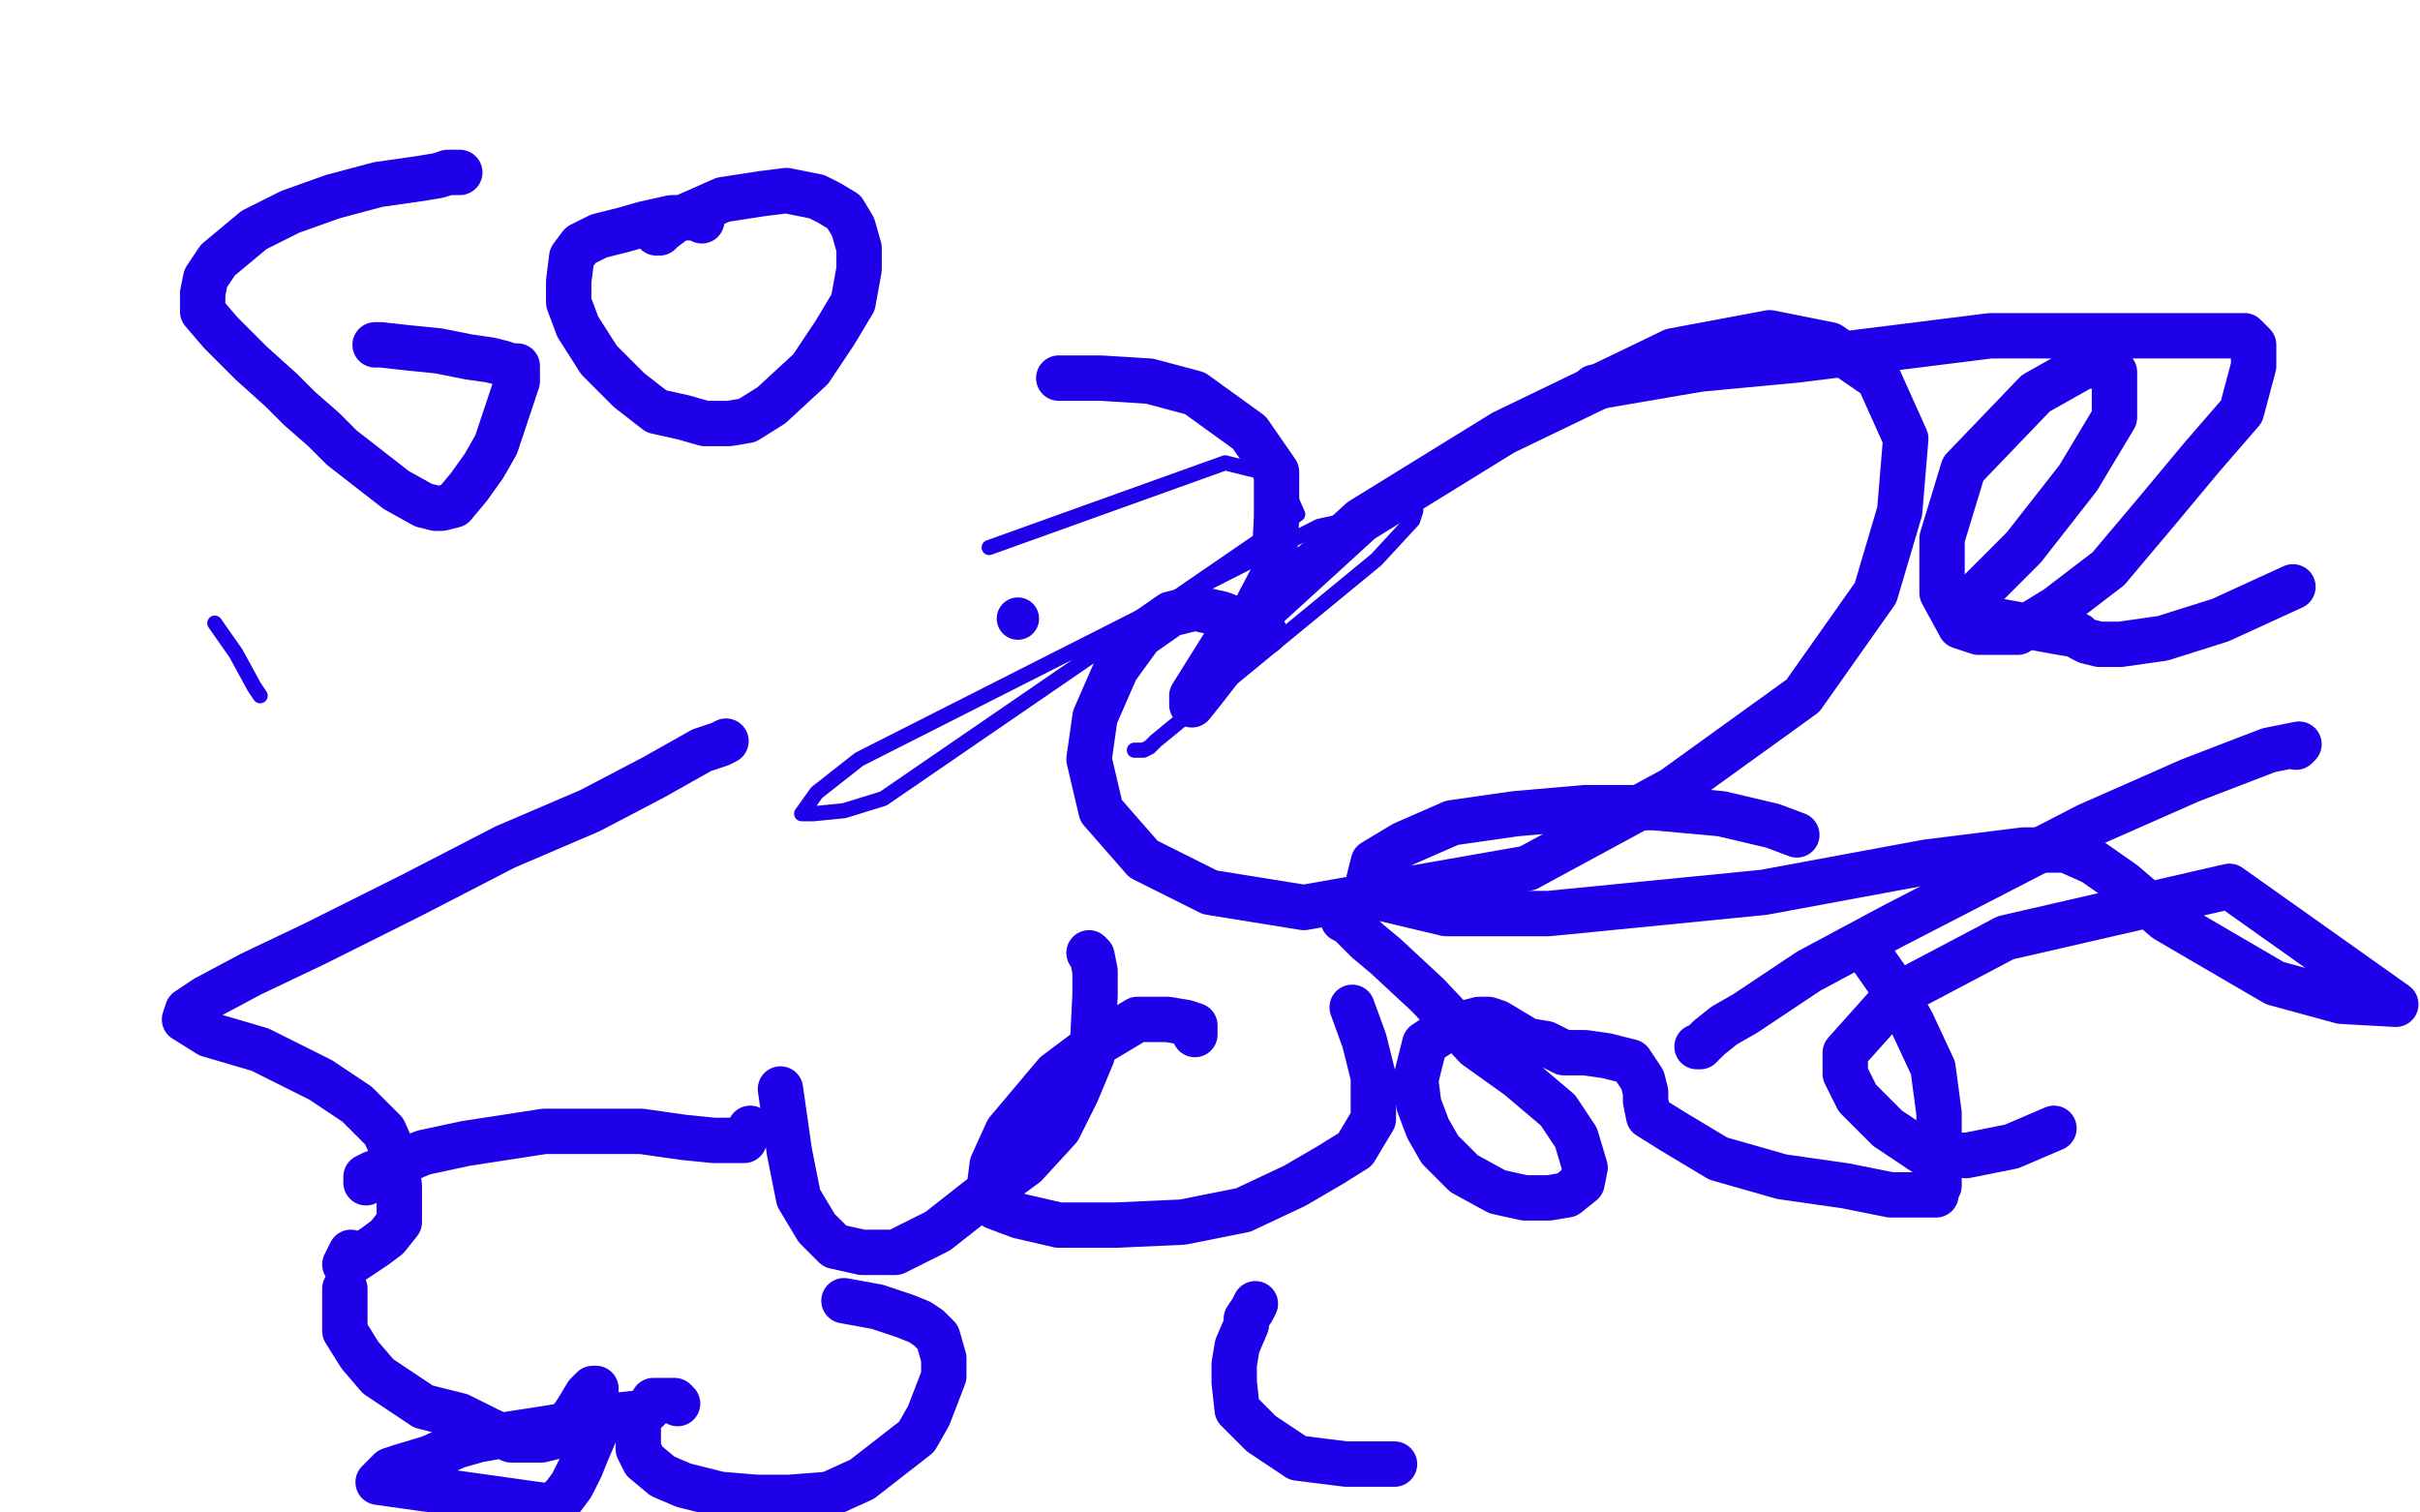
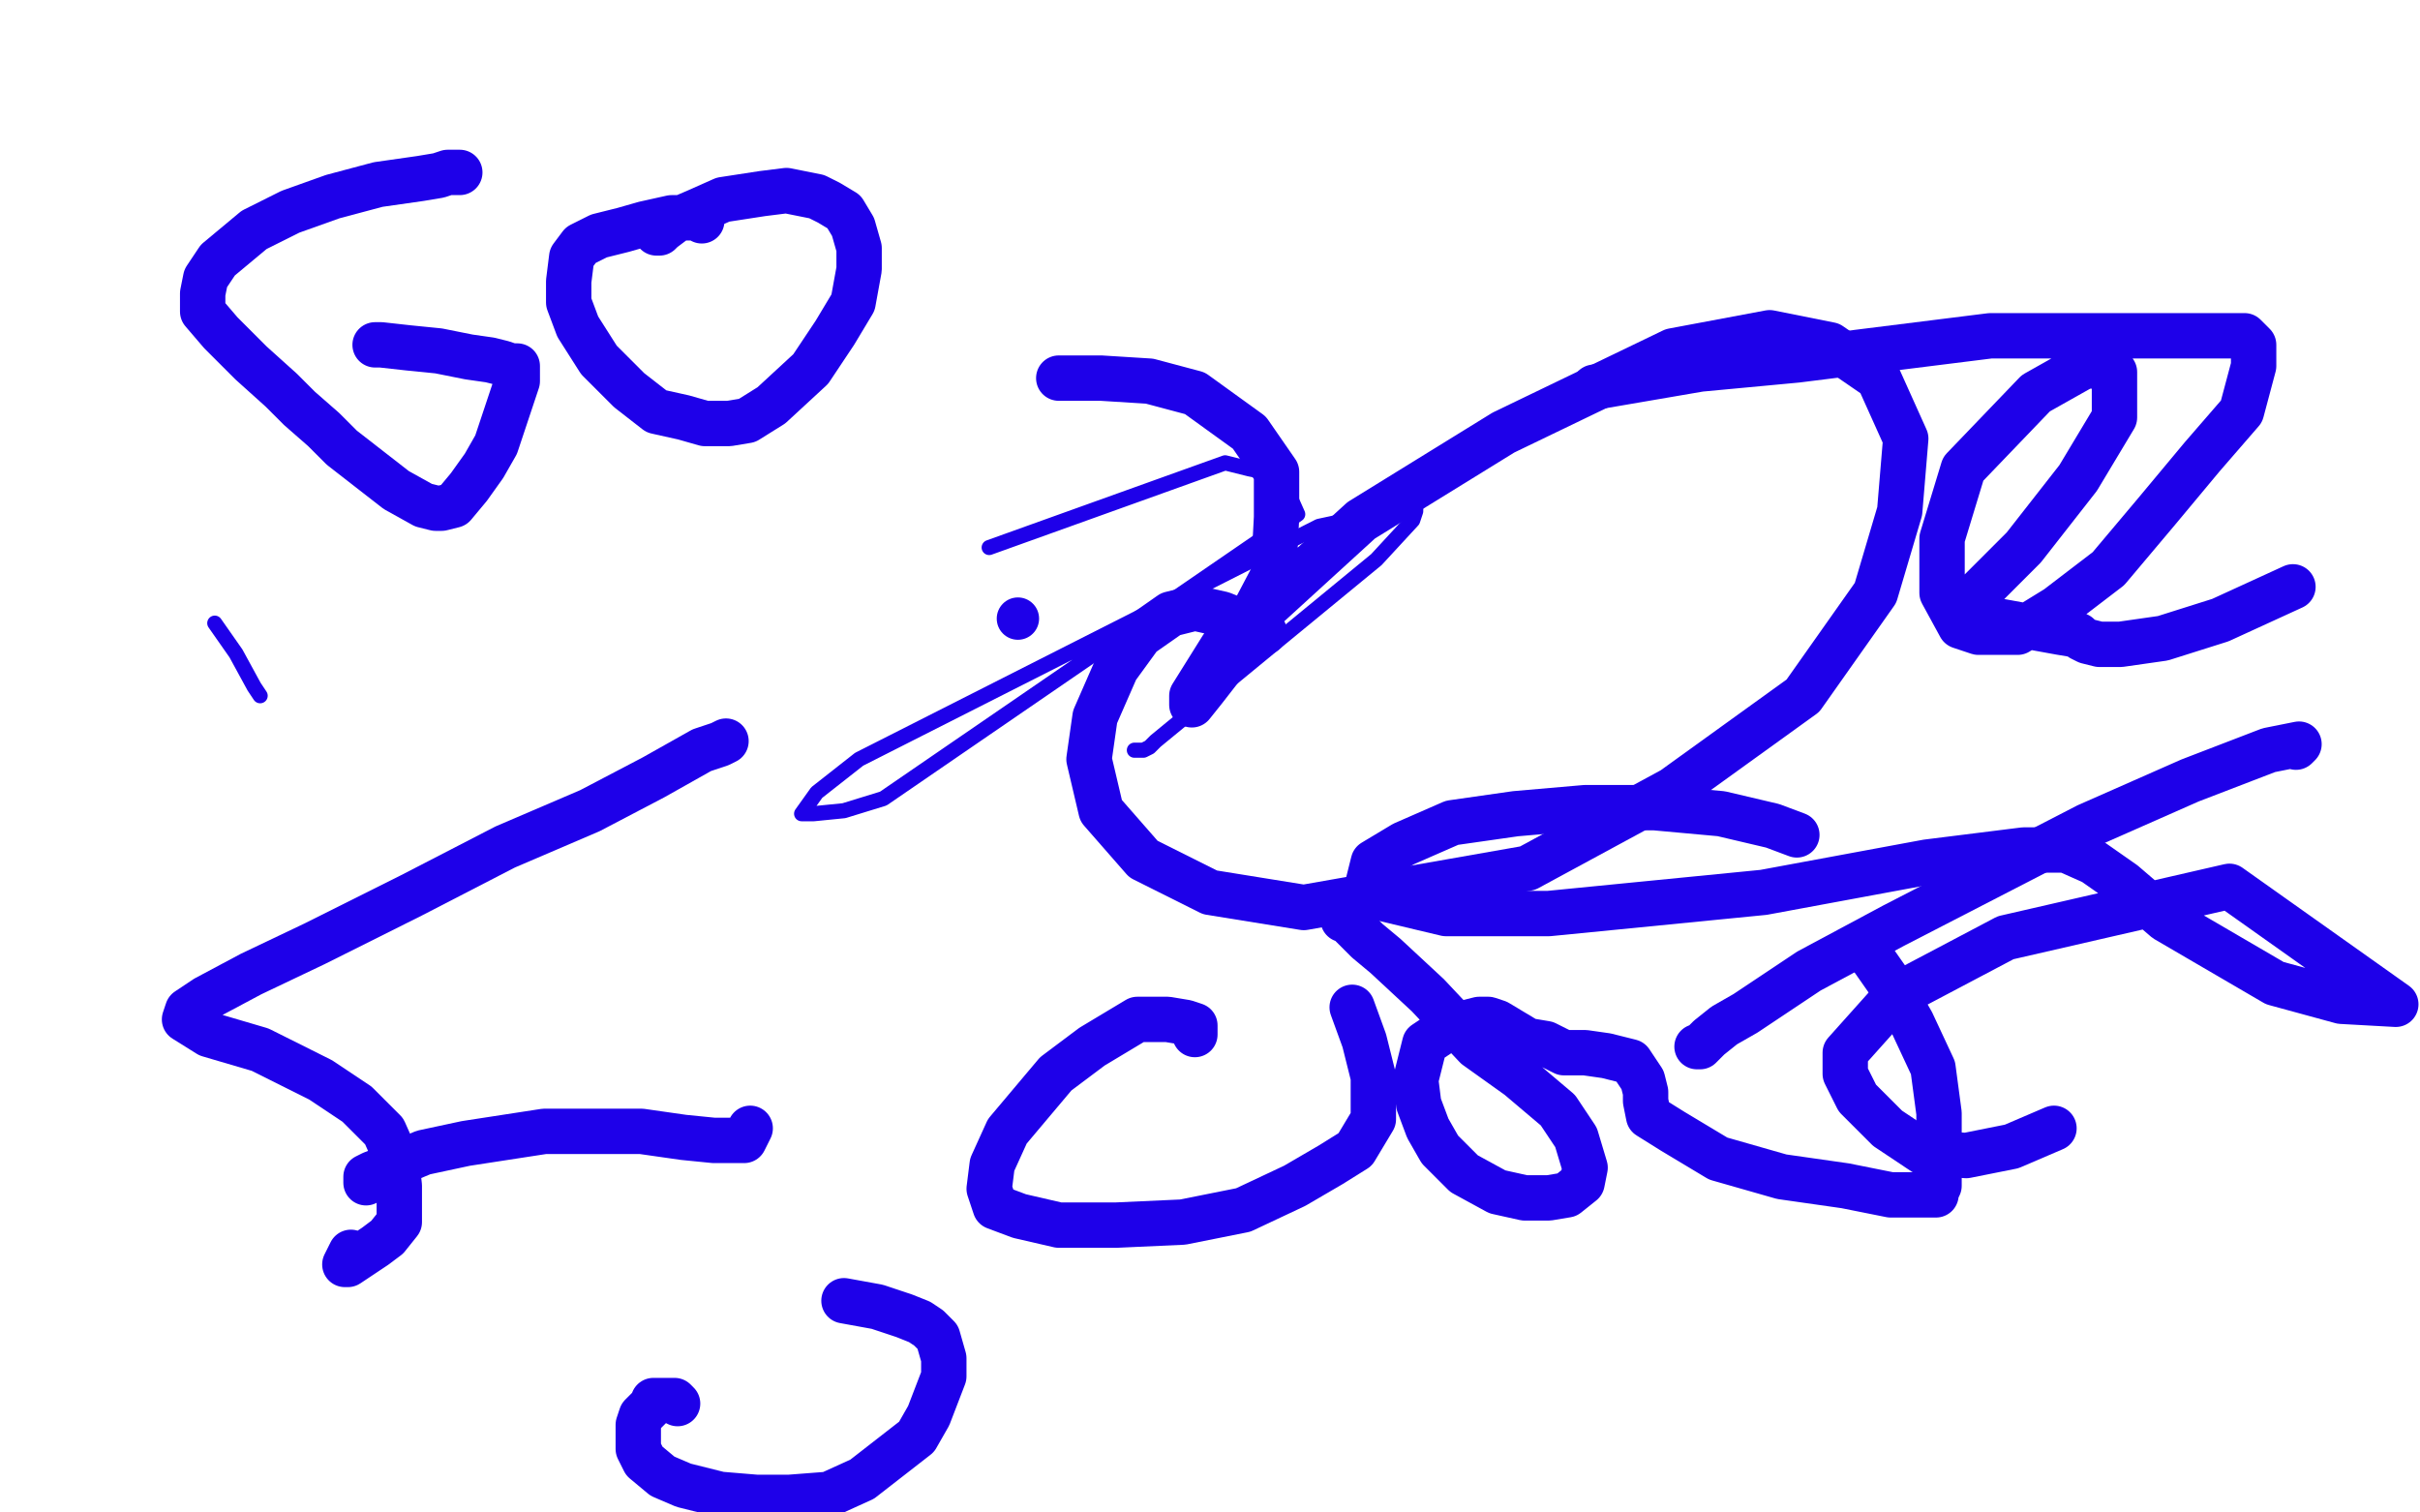
<svg xmlns="http://www.w3.org/2000/svg" width="800" height="500" version="1.1" style="stroke-antialiasing: false">
  <desc>This SVG has been created on https://colorillo.com/</desc>
  <rect x="0" y="0" width="800" height="500" style="fill: rgb(255,255,255); stroke-width:0" />
  <polyline points="327,181 405,153 405,153 413,155 413,155 418,156 418,156 425,161 425,161 429,170 429,170 292,264 279,268 269,269 265,269 270,262 284,251 436,174 450,171 460,168 467,168 468,168 468,169 467,172 455,185 382,245 380,247 378,248 376,248 375,248" style="fill: none; stroke: #1e00e9; stroke-width: 5; stroke-linejoin: round; stroke-linecap: round; stroke-antialiasing: false; stroke-antialias: 0; opacity: 1.0" />
  <polyline points="86,230 84,227 84,227 78,216 78,216 71,206 71,206" style="fill: none; stroke: #1e00e9; stroke-width: 5; stroke-linejoin: round; stroke-linecap: round; stroke-antialiasing: false; stroke-antialias: 0; opacity: 1.0" />
  <circle cx="336.5" cy="204.5" r="7" style="fill: #1e00e9; stroke-antialiasing: false; stroke-antialias: 0; opacity: 1.0" />
  <polyline points="527,128 562,122 562,122 594,119 594,119 658,111 658,111 705,111 705,111 730,111 730,111 742,111 742,111 745,114 745,114 745,121 741,136 728,151 713,169 697,188 680,201 667,209 654,209 648,207 642,196 642,178 649,155 673,130 689,121 697,121 699,123 699,138 687,158 669,181 654,196 649,202 649,203 659,205 681,209 687,210 688,211 690,212 694,213 701,213 715,211 734,205 758,194" style="fill: none; stroke: #1e00e9; stroke-width: 15; stroke-linejoin: round; stroke-linecap: round; stroke-antialiasing: false; stroke-antialias: 0; opacity: 1.0" />
  <polyline points="679,373 672,376 672,376 665,379 665,379 650,382 650,382 636,381 636,381 624,373 624,373 614,363 614,363 610,355 610,355 610,348 627,329 663,310 737,293 792,332 774,331 752,325 716,304 702,292 692,285 683,281 669,281 637,285 583,295 512,302 478,302 457,297 452,293 454,285 464,279 480,272 501,269 524,267 547,267 569,269 586,273 594,276" style="fill: none; stroke: #1e00e9; stroke-width: 15; stroke-linejoin: round; stroke-linecap: round; stroke-antialiasing: false; stroke-antialias: 0; opacity: 1.0" />
  <polyline points="418,209 414,207 414,207 409,205 409,205 404,203 404,203 395,201 395,201 387,203 387,203 377,210 377,210 369,221 369,221 362,237 362,237 360,251 364,268 378,284 400,295 431,300 505,287 553,261 596,230 620,196 628,169 630,145 621,125 605,114 585,110 553,116 497,143 450,172 404,214 394,230 394,233 398,228 405,219 411,209 421,190 422,171 422,156 413,143 395,130 380,126 364,125 350,125" style="fill: none; stroke: #1e00e9; stroke-width: 15; stroke-linejoin: round; stroke-linecap: round; stroke-antialiasing: false; stroke-antialias: 0; opacity: 1.0" />
  <polyline points="152,57 151,57 151,57 148,57 148,57 145,58 145,58 139,59 139,59 125,61 125,61 110,65 110,65 96,70 96,70 84,76 84,76 72,86 68,92 67,97 67,103 73,110 83,120 93,129 99,135 107,142 113,148 122,155 131,162 140,167 144,168 146,168 150,167 155,161 160,154 164,147 167,138 169,132 171,126 171,123 171,122 171,121 169,121 166,120 162,119 155,118 145,116 135,115 126,114 124,114 125,114 126,114" style="fill: none; stroke: #1e00e9; stroke-width: 15; stroke-linejoin: round; stroke-linecap: round; stroke-antialiasing: false; stroke-antialias: 0; opacity: 1.0" />
  <polyline points="232,73 232,72 232,72 231,72 231,72 227,72 227,72 222,72 222,72 213,74 213,74 206,76 206,76 198,78 198,78 192,81 192,81 189,85 188,93 188,100 191,108 198,119 208,129 217,136 226,138 233,140 241,140 247,139 255,134 268,122 276,110 282,100 284,89 284,82 282,75 279,70 274,67 270,65 265,64 260,63 252,64 239,66 230,70 223,73 219,76 218,77 217,77 218,77" style="fill: none; stroke: #1e00e9; stroke-width: 15; stroke-linejoin: round; stroke-linecap: round; stroke-antialiasing: false; stroke-antialias: 0; opacity: 1.0" />
  <polyline points="240,245 238,246 238,246 232,248 232,248 216,257 216,257 195,268 195,268 167,280 167,280 136,296 136,296 104,312 104,312 83,322 68,330 62,334 61,337 69,342 86,347 106,357 118,365 127,374 131,383 132,392 132,400 132,404 128,409 124,412 118,416 115,418 114,418 115,416 116,414" style="fill: none; stroke: #1e00e9; stroke-width: 15; stroke-linejoin: round; stroke-linecap: round; stroke-antialiasing: false; stroke-antialias: 0; opacity: 1.0" />
  <polyline points="121,391 121,390 121,390 121,389 121,389 123,388 123,388 128,386 128,386 140,381 140,381 154,378 154,378 180,374 180,374 197,374 197,374 212,374 226,376 236,377 243,377 246,377 248,373" style="fill: none; stroke: #1e00e9; stroke-width: 15; stroke-linejoin: round; stroke-linecap: round; stroke-antialiasing: false; stroke-antialias: 0; opacity: 1.0" />
-   <polyline points="258,360 259,367 259,367 260,374 260,374 261,381 261,381 264,396 264,396 270,406 270,406 276,412 276,412 285,414 285,414 296,414 296,414 310,407 324,396 339,385 350,373 356,361 361,349 362,329 362,321 361,316 360,315" style="fill: none; stroke: #1e00e9; stroke-width: 15; stroke-linejoin: round; stroke-linecap: round; stroke-antialiasing: false; stroke-antialias: 0; opacity: 1.0" />
  <polyline points="395,342 395,341 395,341 395,340 395,340 395,339 395,339 392,338 392,338 386,337 386,337 376,337 376,337 361,346 361,346 349,355 333,374 328,385 327,393 329,399 337,402 350,405 369,405 391,404 411,400 428,392 440,385 448,380 454,370 454,364 454,356 451,344 447,333" style="fill: none; stroke: #1e00e9; stroke-width: 15; stroke-linejoin: round; stroke-linecap: round; stroke-antialiasing: false; stroke-antialias: 0; opacity: 1.0" />
  <polyline points="444,304 445,304 445,304 447,306 447,306 452,311 452,311 458,316 458,316 472,329 472,329 488,346 488,346 502,356 502,356 515,367 521,376 524,386 523,391 518,395 512,396 504,396 495,394 484,388 476,380 472,373 469,365 468,357 471,345 477,341 485,338 489,337 492,337 495,338 500,341 505,344 511,345 517,348 524,348 531,349 539,351 541,354 543,357 544,361 544,364 545,369 553,374 568,383 589,389 610,392 625,395 636,395 639,395 640,395 640,394 641,392 641,389 641,379 641,368 639,353 632,338 624,324 617,314 615,313" style="fill: none; stroke: #1e00e9; stroke-width: 15; stroke-linejoin: round; stroke-linecap: round; stroke-antialiasing: false; stroke-antialias: 0; opacity: 1.0" />
  <polyline points="561,346 562,346 562,346 565,343 565,343 570,339 570,339 577,335 577,335 598,321 598,321 626,306 626,306 690,273 690,273 724,258 724,258 750,248 760,246 759,247" style="fill: none; stroke: #1e00e9; stroke-width: 15; stroke-linejoin: round; stroke-linecap: round; stroke-antialiasing: false; stroke-antialias: 0; opacity: 1.0" />
-   <polyline points="114,426 114,429 114,429 114,433 114,433 114,436 114,436 114,440 114,440 119,448 119,448 125,455 125,455 140,465 140,465 152,468 152,468 162,473 169,476 174,476 179,476 183,475 187,472 191,466 194,461 196,459 197,459 197,460 197,464 197,467 197,470 197,473 194,480 192,485 189,491 186,495 182,498 125,490 126,489 129,486 132,485 142,482 151,478 158,476 169,474 182,472 193,470 203,468 212,467" style="fill: none; stroke: #1e00e9; stroke-width: 15; stroke-linejoin: round; stroke-linecap: round; stroke-antialiasing: false; stroke-antialias: 0; opacity: 1.0" />
  <polyline points="224,464 223,463 220,463 219,463 217,463 216,463 216,464 215,465 214,466 212,468 211,471 211,475 211,479 213,483 219,488 226,491 238,494 250,495 261,495 274,494 285,489 294,482 303,475 307,468 312,455 312,449 310,442 307,439 304,437 299,435 290,432 279,430" style="fill: none; stroke: #1e00e9; stroke-width: 15; stroke-linejoin: round; stroke-linecap: round; stroke-antialiasing: false; stroke-antialias: 0; opacity: 1.0" />
-   <polyline points="415,431 414,433 414,433 412,436 412,436 412,438 412,438 409,445 409,445 408,451 408,451 408,457 408,457 409,466 409,466 417,474 417,474 429,482 445,484 461,484" style="fill: none; stroke: #1e00e9; stroke-width: 15; stroke-linejoin: round; stroke-linecap: round; stroke-antialiasing: false; stroke-antialias: 0; opacity: 1.0" />
</svg>